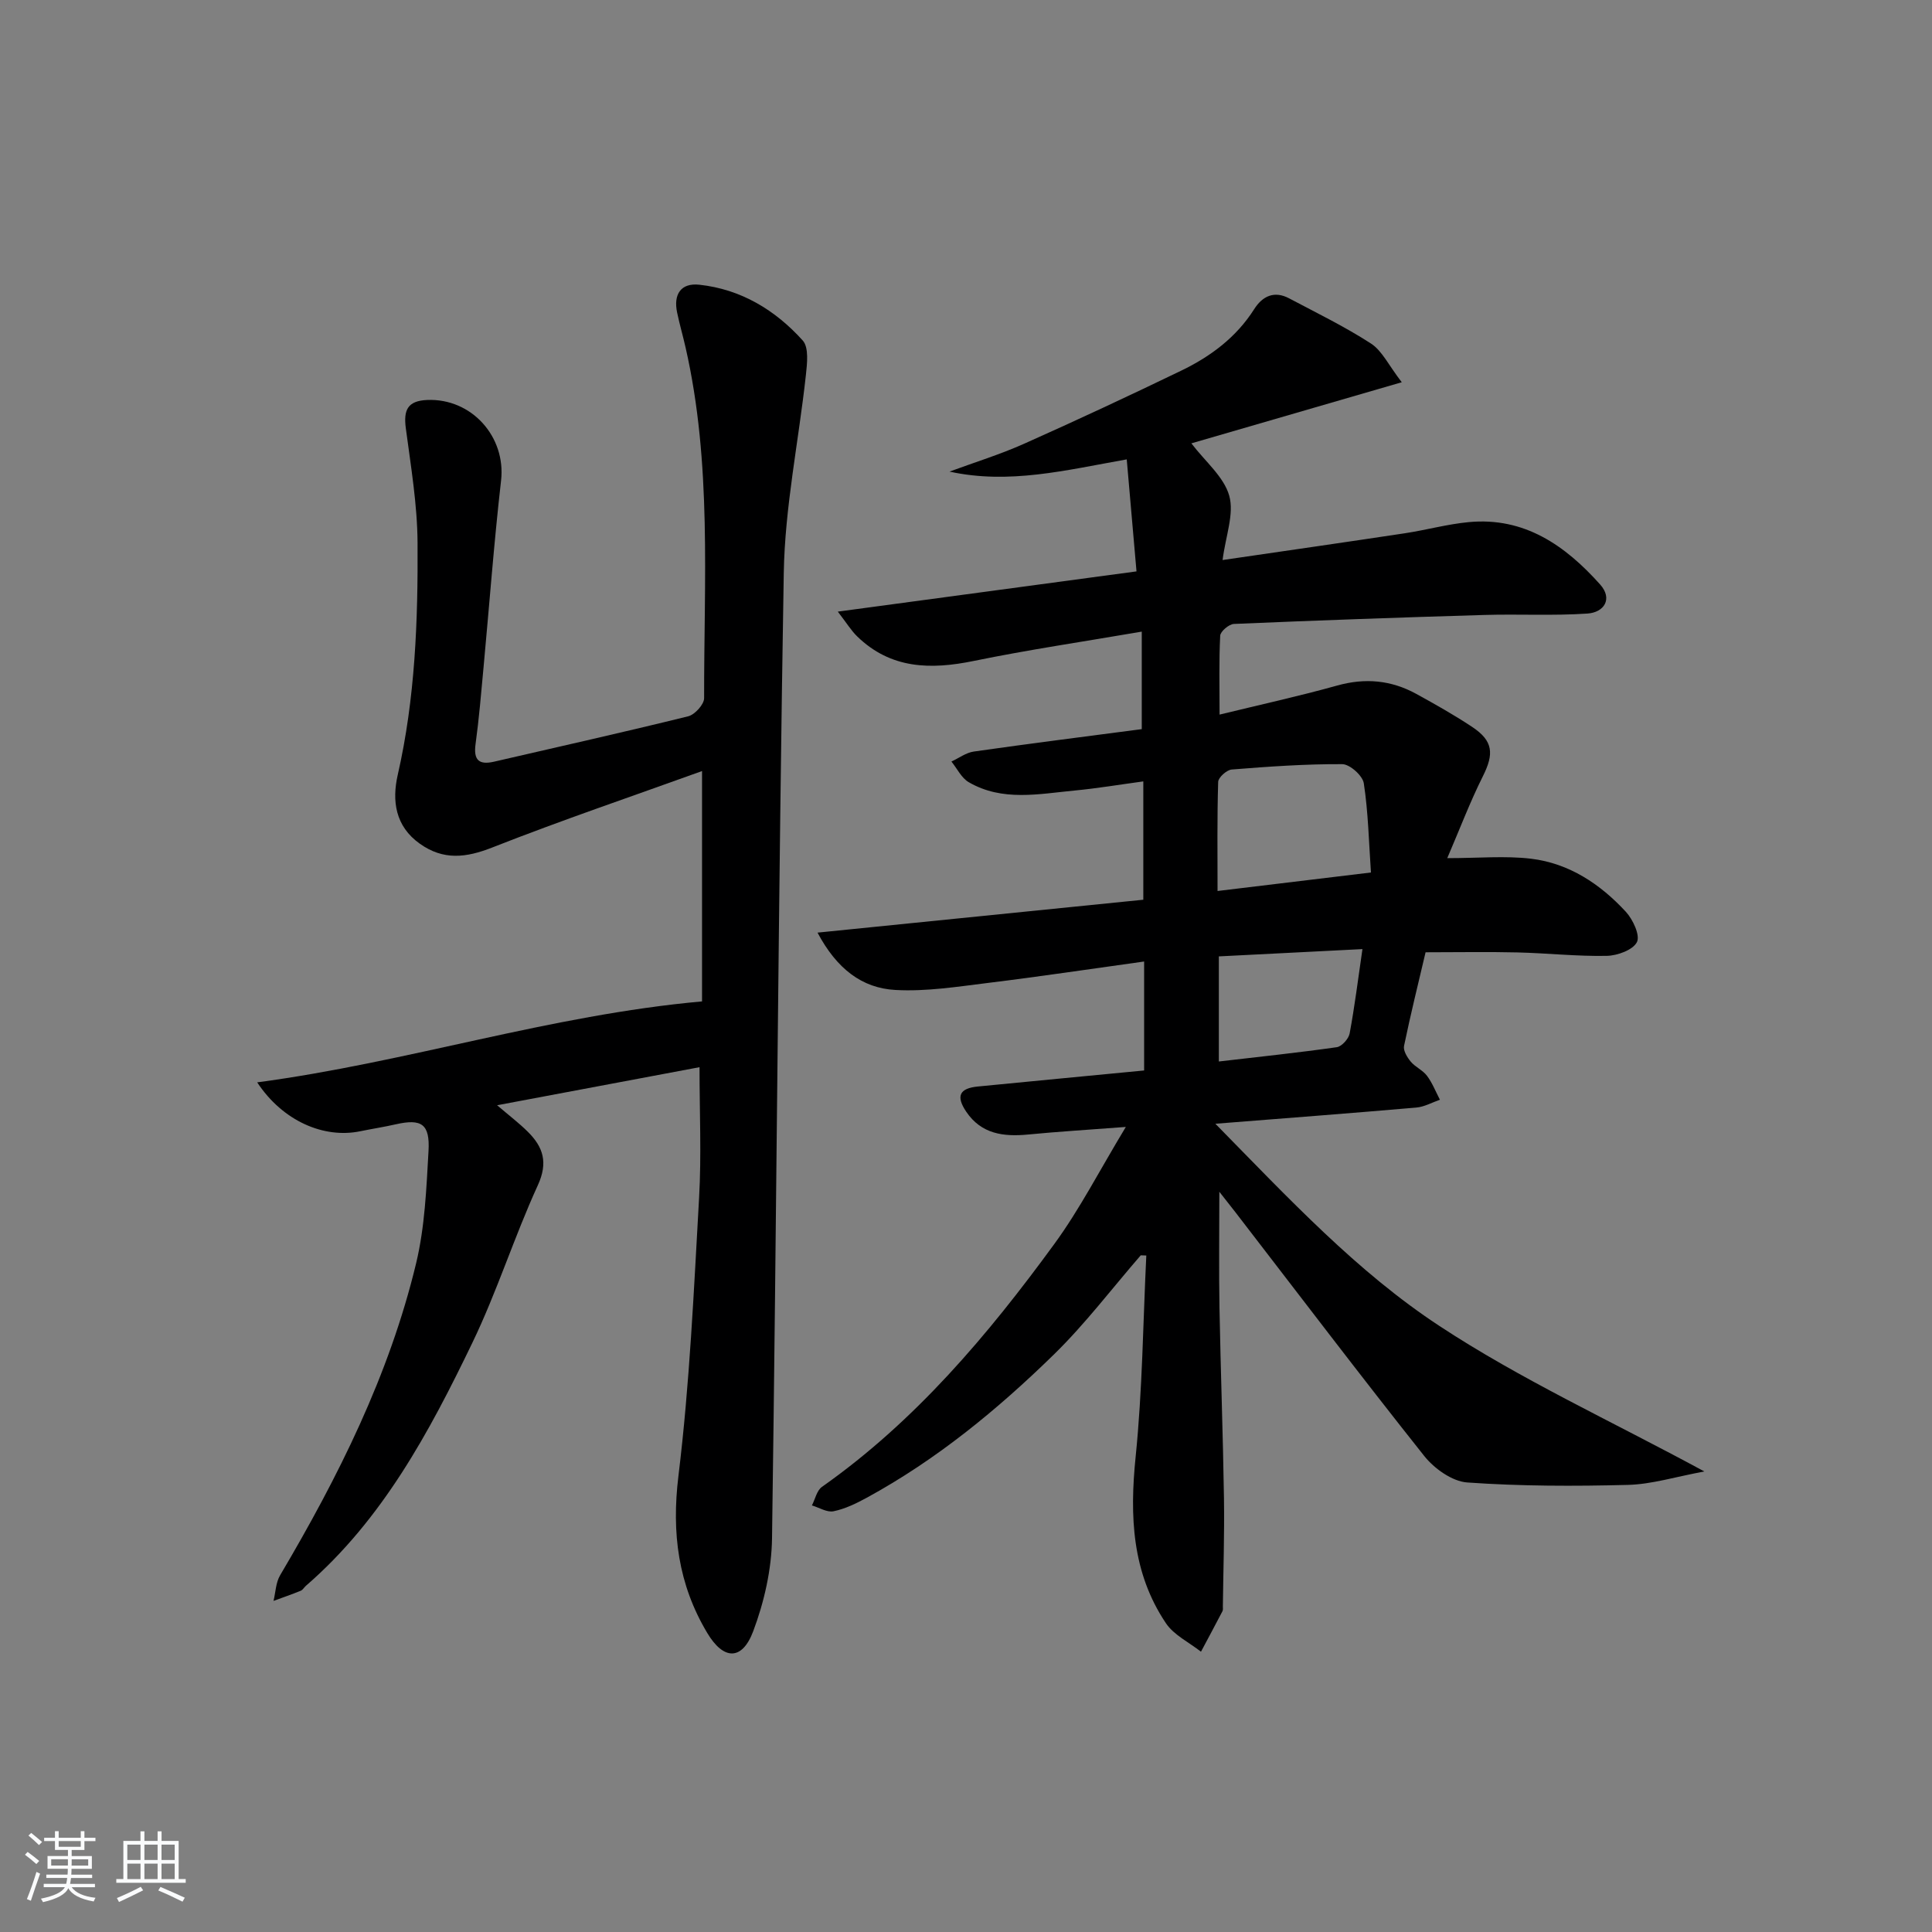
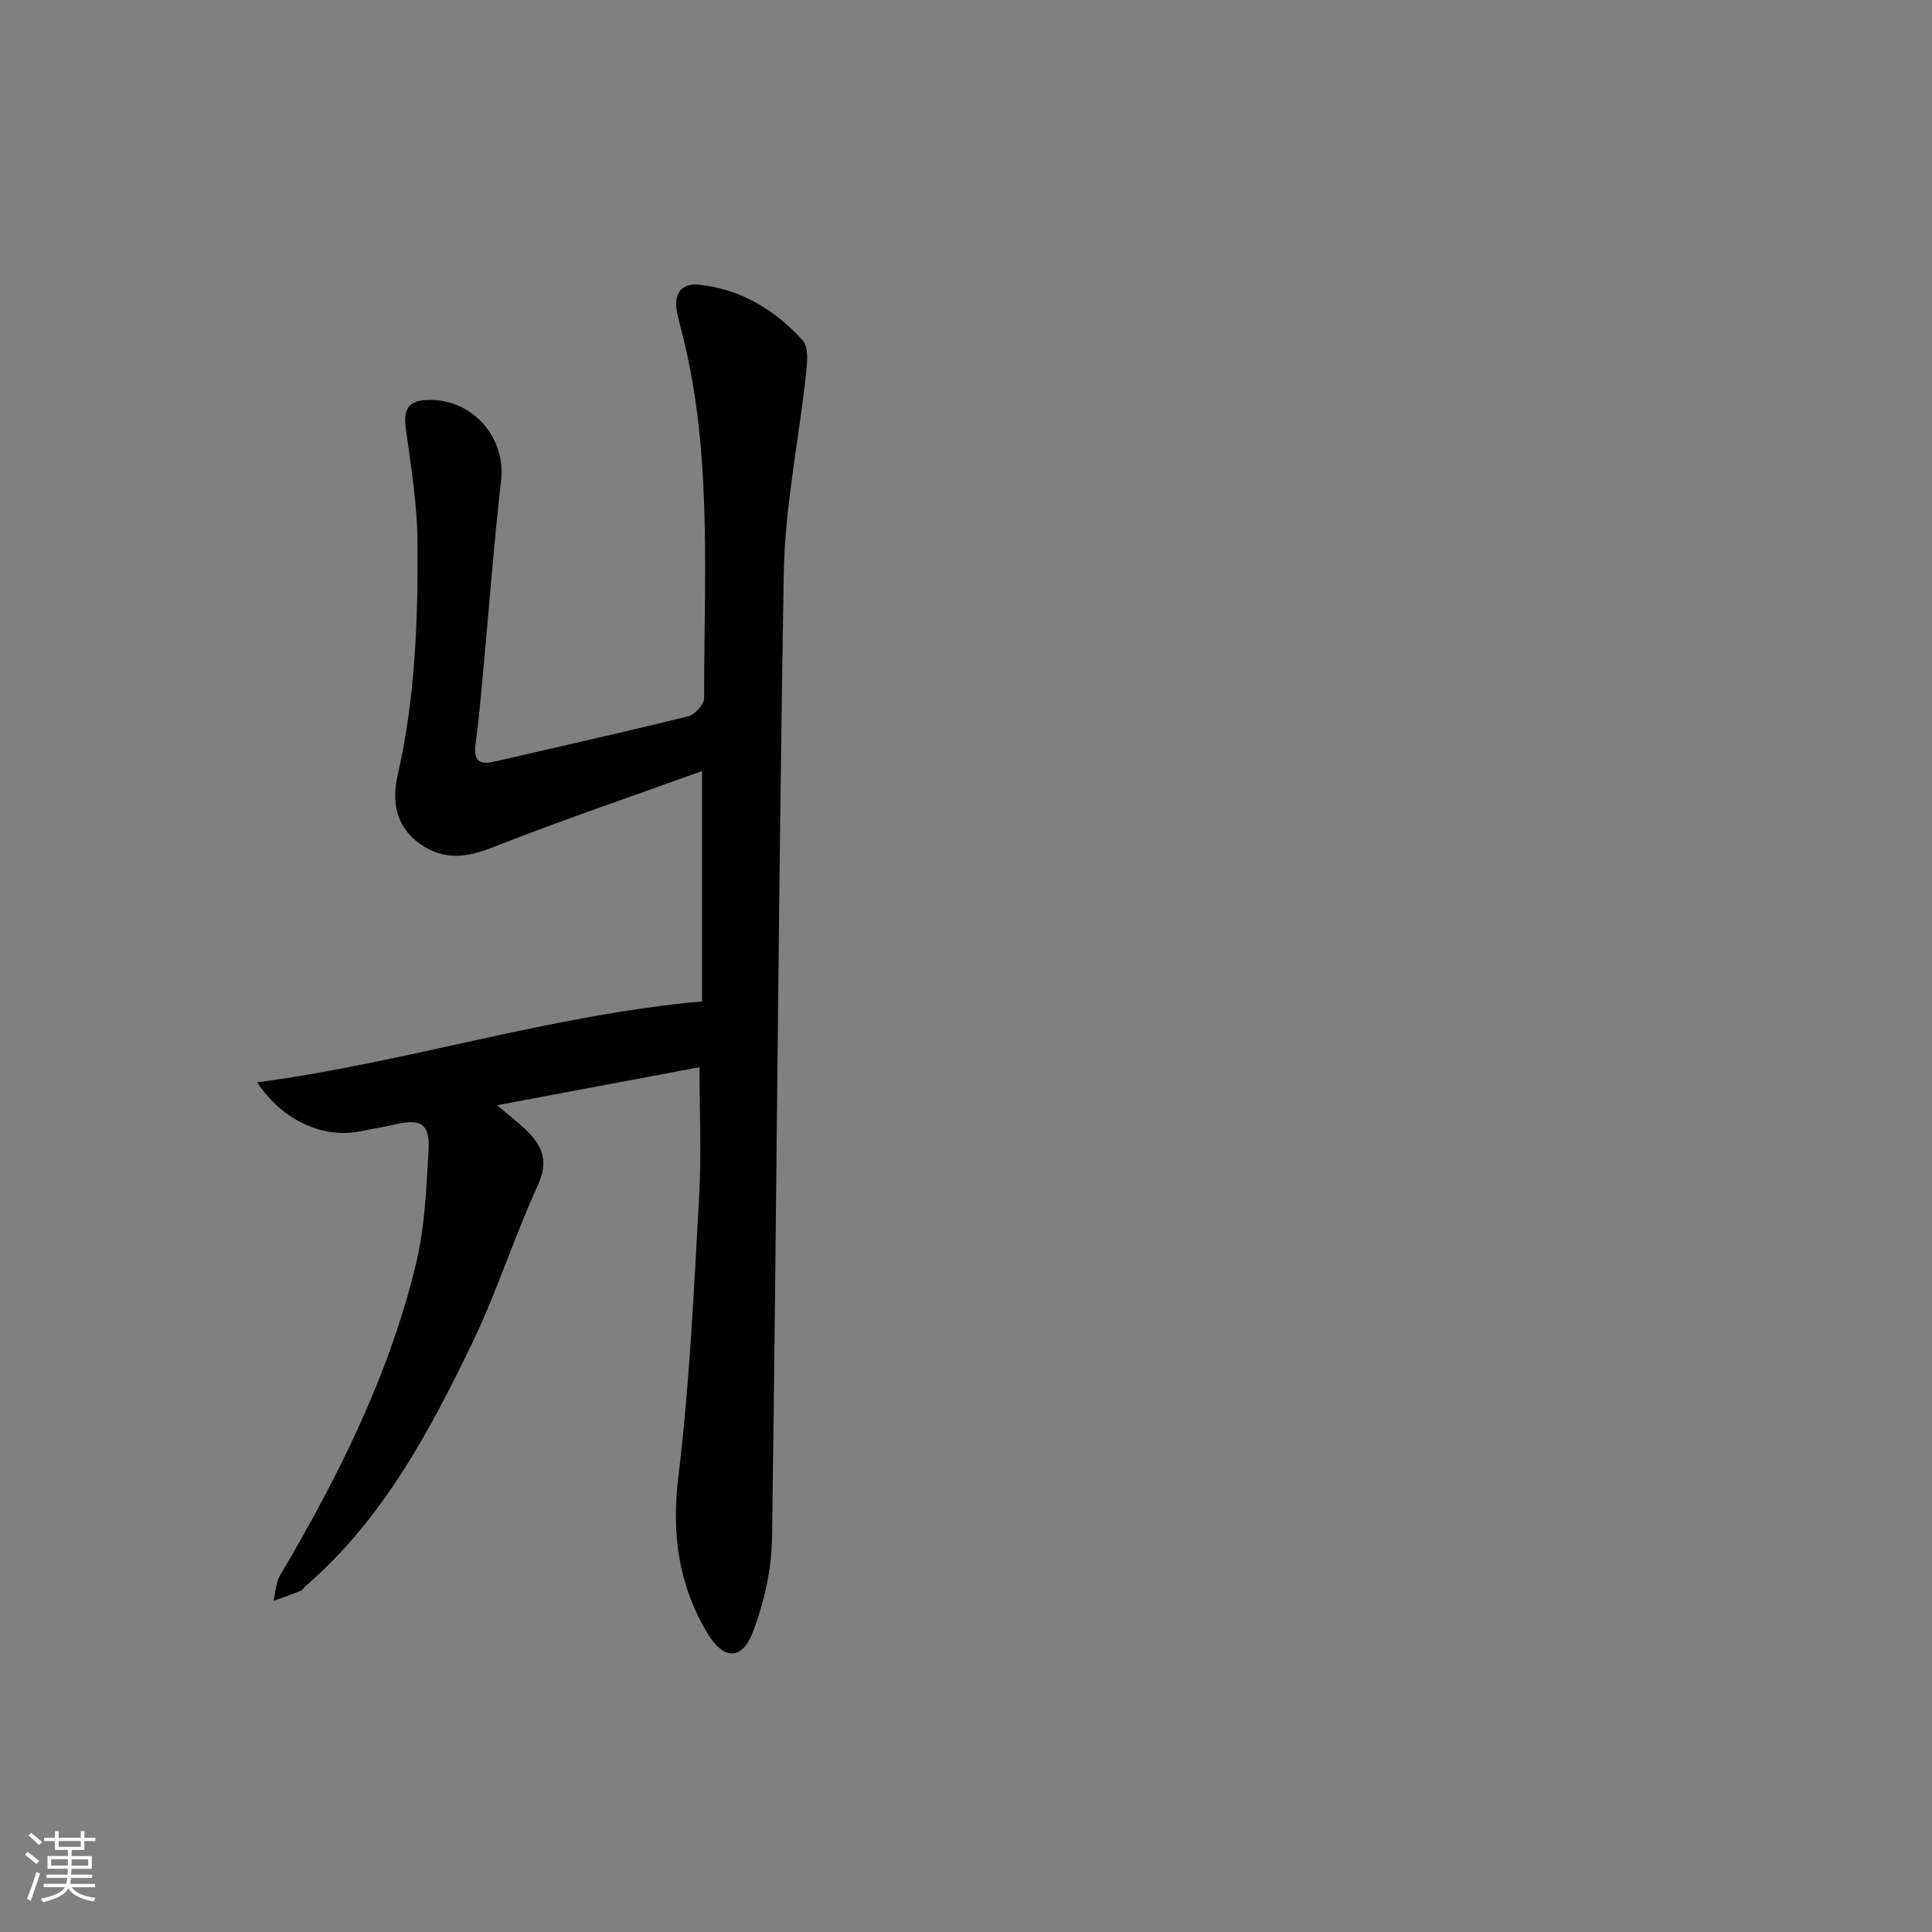
<svg xmlns="http://www.w3.org/2000/svg" enable-background="new 0 0 400 400" viewBox="0 0 400 400">
  <rect x="0" y="0" width="400" height="400" fill="#808080" stroke="none" />
  <path d="m5.17 384 .55-.58c.85.61 1.65 1.24 2.4 1.87l-.59.64c-.83-.73-1.62-1.38-2.36-1.93m1.22 9.53-.82-.34c.71-1.76 1.37-3.64 1.98-5.63.24.13.5.25.76.36-.6 1.67-1.24 3.54-1.92 5.61m-.5-13.5.57-.54c.56.44 1.31 1.06 2.26 1.87l-.65.64c-.67-.66-1.4-1.32-2.18-1.97m3.25.46h2.24v-1.36h.77v1.36h4.57v-1.36h.76v1.36h2.28v.69h-2.28v1.84h-2.64v1.26h4.18v2.64h-4.21c0 .45-.02.86-.05 1.21h4.32v.69h-4.38c-.04.34-.1.75-.19 1.22h5.15v.69h-4.82c.87 1.19 2.51 1.92 4.93 2.19-.17.31-.3.57-.37.76-2.77-.49-4.52-1.41-5.26-2.76-.56 1.26-2.3 2.23-5.24 2.9-.12-.24-.26-.48-.43-.72 2.73-.55 4.38-1.34 4.96-2.38h-4.38v-.69h4.65c.1-.38.17-.79.21-1.22h-4.32v-.69h4.4c.03-.34.05-.75.05-1.21h-4.2v-2.64h4.23v-1.26h-2.69v-1.84h-2.24zm1.46 4.46v1.29h3.45c.01-.4.02-.57.01-.53v-.32-.45h-3.46zm1.55-2.59h4.57v-1.19h-4.57zm6.11 2.59h-3.42v.77c-.01.19-.01.37-.02.53h3.44z" fill="#fafbfc" />
-   <path d="m32.63 379.16h.82v1.98h3.54v7.89h1.46v.78h-14.37v-.78h1.46v-7.89h3.54v-1.98h.82v1.98h2.73zm-3.49 11.48.5.73c-1.61.82-3.28 1.63-5 2.42-.13-.27-.28-.55-.44-.82 1.75-.73 3.4-1.5 4.94-2.33m-2.78-5.55h2.73v-3.18h-2.73zm0 3.95h2.73v-3.2h-2.73zm3.54-3.95h2.73v-3.18h-2.73zm0 3.95h2.73v-3.2h-2.73zm7.89 4.68c-1.84-.92-3.51-1.7-5.02-2.32l.45-.73c1.89.8 3.57 1.55 5.04 2.23zm-1.62-11.81h-2.73v3.18h2.73zm-2.73 7.13h2.73v-3.2h-2.73z" fill="#fafbfc" />
  <g fill="#000001">
-     <path d="m236.18 259.9c-5.97 6.88-11.5 14.2-17.99 20.54-11.68 11.41-24.3 21.78-38.74 29.65-2.17 1.18-4.48 2.31-6.87 2.8-1.35.28-2.98-.76-4.48-1.21.67-1.3 1.01-3.09 2.08-3.84 19.34-13.63 34.35-31.43 48.13-50.32 5.24-7.18 9.34-15.2 14.78-24.2-7.86.6-14.06.97-20.23 1.57-5.09.49-9.69-.09-12.81-4.72-2.18-3.23-1.41-4.85 2.4-5.22 11.24-1.1 22.48-2.17 34.43-3.32 0-7.26 0-14.59 0-22.56-10.99 1.52-21.59 3.12-32.22 4.42-6.4.79-12.9 1.83-19.29 1.47-6.9-.38-12.13-4.37-16.11-11.87 23.09-2.33 45.12-4.56 67.45-6.81 0-8.01 0-15.92 0-24.5-4.82.65-9.5 1.44-14.21 1.89-7.4.7-14.97 2.33-21.94-1.73-1.51-.88-2.4-2.82-3.58-4.27 1.54-.71 3.02-1.84 4.63-2.07 11.5-1.64 23.02-3.1 34.78-4.64 0-6.75 0-13.11 0-20.19-11.96 2.06-23.43 3.74-34.78 6.07-8.95 1.84-17.19 1.68-24.15-5.09-1.23-1.2-2.15-2.72-4-5.12 21.08-2.84 41.04-5.53 61.84-8.33-.68-7.82-1.35-15.44-2.02-23.19-12.68 2.25-24.36 5.22-36.7 2.53 5.18-1.91 10.47-3.54 15.5-5.79 10.92-4.87 21.75-9.93 32.52-15.13 6.06-2.93 11.37-6.89 15.07-12.72 1.73-2.72 4.17-3.86 7.25-2.22 5.7 3.02 11.53 5.85 16.93 9.35 2.3 1.49 3.63 4.46 6.37 8.01-15.45 4.49-29.64 8.61-43.56 12.65 2.86 3.76 6.73 6.91 7.84 10.84 1.06 3.76-.74 8.33-1.38 13.32 13.21-1.93 25.47-3.69 37.72-5.54 4.43-.67 8.79-1.89 13.24-2.31 11.55-1.1 20.01 4.86 27.21 12.91 2.67 2.99.81 5.79-2.63 6.02-7.09.48-14.23.08-21.34.29-17.29.51-34.57 1.12-51.85 1.86-1.02.04-2.79 1.54-2.84 2.43-.27 5.26-.13 10.54-.13 16.34 8.31-2.03 16.4-3.8 24.36-6.02 5.8-1.62 11.18-1.11 16.36 1.73 3.93 2.16 7.86 4.37 11.59 6.85 4.35 2.89 4.53 5.55 2.22 10.17-2.7 5.4-4.85 11.08-7.39 16.99 6.51 0 12.01-.52 17.36.12 7.88.95 14.32 5.25 19.61 10.98 1.47 1.59 3 4.88 2.3 6.28-.82 1.63-4.05 2.81-6.26 2.85-6.14.12-12.29-.56-18.44-.71-6.14-.15-12.28-.03-19.06-.03-1.46 6.22-3.09 12.78-4.46 19.39-.2.96.65 2.36 1.39 3.25.94 1.13 2.5 1.77 3.37 2.94 1.11 1.49 1.8 3.28 2.67 4.95-1.63.56-3.23 1.48-4.9 1.62-13.39 1.16-26.79 2.18-41.59 3.35 15.29 15.58 29.34 30.65 46.32 41.82 16.91 11.14 35.54 19.67 54.92 30.17-6.01 1.11-10.88 2.65-15.79 2.78-11.1.29-22.24.28-33.3-.5-3.13-.22-6.84-2.88-8.92-5.5-13.25-16.67-26.12-33.64-39.12-50.5-.89-1.15-1.8-2.29-3.29-4.19 0 8.62-.11 16.33.03 24.04.24 13.15.73 26.29.93 39.44.11 7.45-.14 14.91-.23 22.37 0 .33.06.72-.08.99-1.46 2.81-2.96 5.59-4.45 8.39-2.47-1.95-5.62-3.44-7.28-5.93-7.02-10.48-7.5-22.14-6.25-34.42 1.41-13.82 1.53-27.78 2.21-41.68-.41-.01-.78-.03-1.15-.04zm47.66-79.26c-.44-6.35-.56-12.47-1.48-18.47-.24-1.58-2.9-3.96-4.47-3.96-7.62-.04-15.26.5-22.87 1.11-1.04.08-2.78 1.64-2.81 2.56-.23 7.43-.13 14.88-.13 22.59 10.74-1.3 20.88-2.52 31.76-3.83zm-1.76 15.86c-10.44.53-20.09 1.02-29.73 1.51v21.76c8.35-.97 16.4-1.82 24.42-2.96 1.03-.15 2.45-1.73 2.66-2.85 1.03-5.51 1.72-11.09 2.65-17.46z" />
    <path d="m144.83 220.95c-14.23 2.68-27.67 5.2-41.91 7.88 2.48 2.12 4.54 3.68 6.35 5.48 3.2 3.17 4.24 6.37 2.08 11.09-4.9 10.7-8.45 22.03-13.56 32.62-8.9 18.46-18.58 36.55-34.45 50.3-.38.33-.65.85-1.08 1.03-1.85.75-3.75 1.41-5.63 2.1.43-1.78.47-3.79 1.36-5.3 12.05-20.39 22.61-41.48 28.17-64.63 1.8-7.52 2.12-15.44 2.56-23.21.32-5.63-1.47-6.74-6.79-5.53-2.43.55-4.89.93-7.33 1.43-7.52 1.56-16.05-2.08-21.35-10.12 31.13-4.14 60.57-13.92 92.1-16.76 0-14.76 0-30.8 0-47.69-14.54 5.25-29.12 10.19-43.42 15.82-5.46 2.15-10.12 2.69-15-.77-5.12-3.63-5.8-8.92-4.58-14.27 3.62-15.86 4.2-31.97 4.1-48.08-.05-7.9-1.39-15.81-2.43-23.68-.49-3.73.32-5.68 4.43-5.85 9.2-.38 16.33 7.62 15.29 16.69-1.47 12.87-2.43 25.8-3.63 38.7-.49 5.29-.93 10.59-1.65 15.85-.45 3.29.67 4.37 3.82 3.65 13.41-3.1 26.85-6.1 40.21-9.4 1.37-.34 3.29-2.46 3.29-3.75-.04-24.26 1.63-48.63-3.84-72.61-.55-2.42-1.24-4.8-1.75-7.23-.79-3.74.75-6.18 4.6-5.76 8.62.93 15.74 5.25 21.41 11.55 1.29 1.44.91 4.77.65 7.15-1.49 13.68-4.35 27.31-4.58 41-1.13 66.6-1.48 133.21-2.43 199.82-.09 6.47-1.62 13.2-3.9 19.27-2.31 6.13-6.15 5.98-9.51.35-6.02-10.07-7.41-20.67-5.97-32.49 2.33-19.1 3.19-38.4 4.28-57.63.5-8.8.09-17.62.09-27.02z" />
  </g>
</svg>